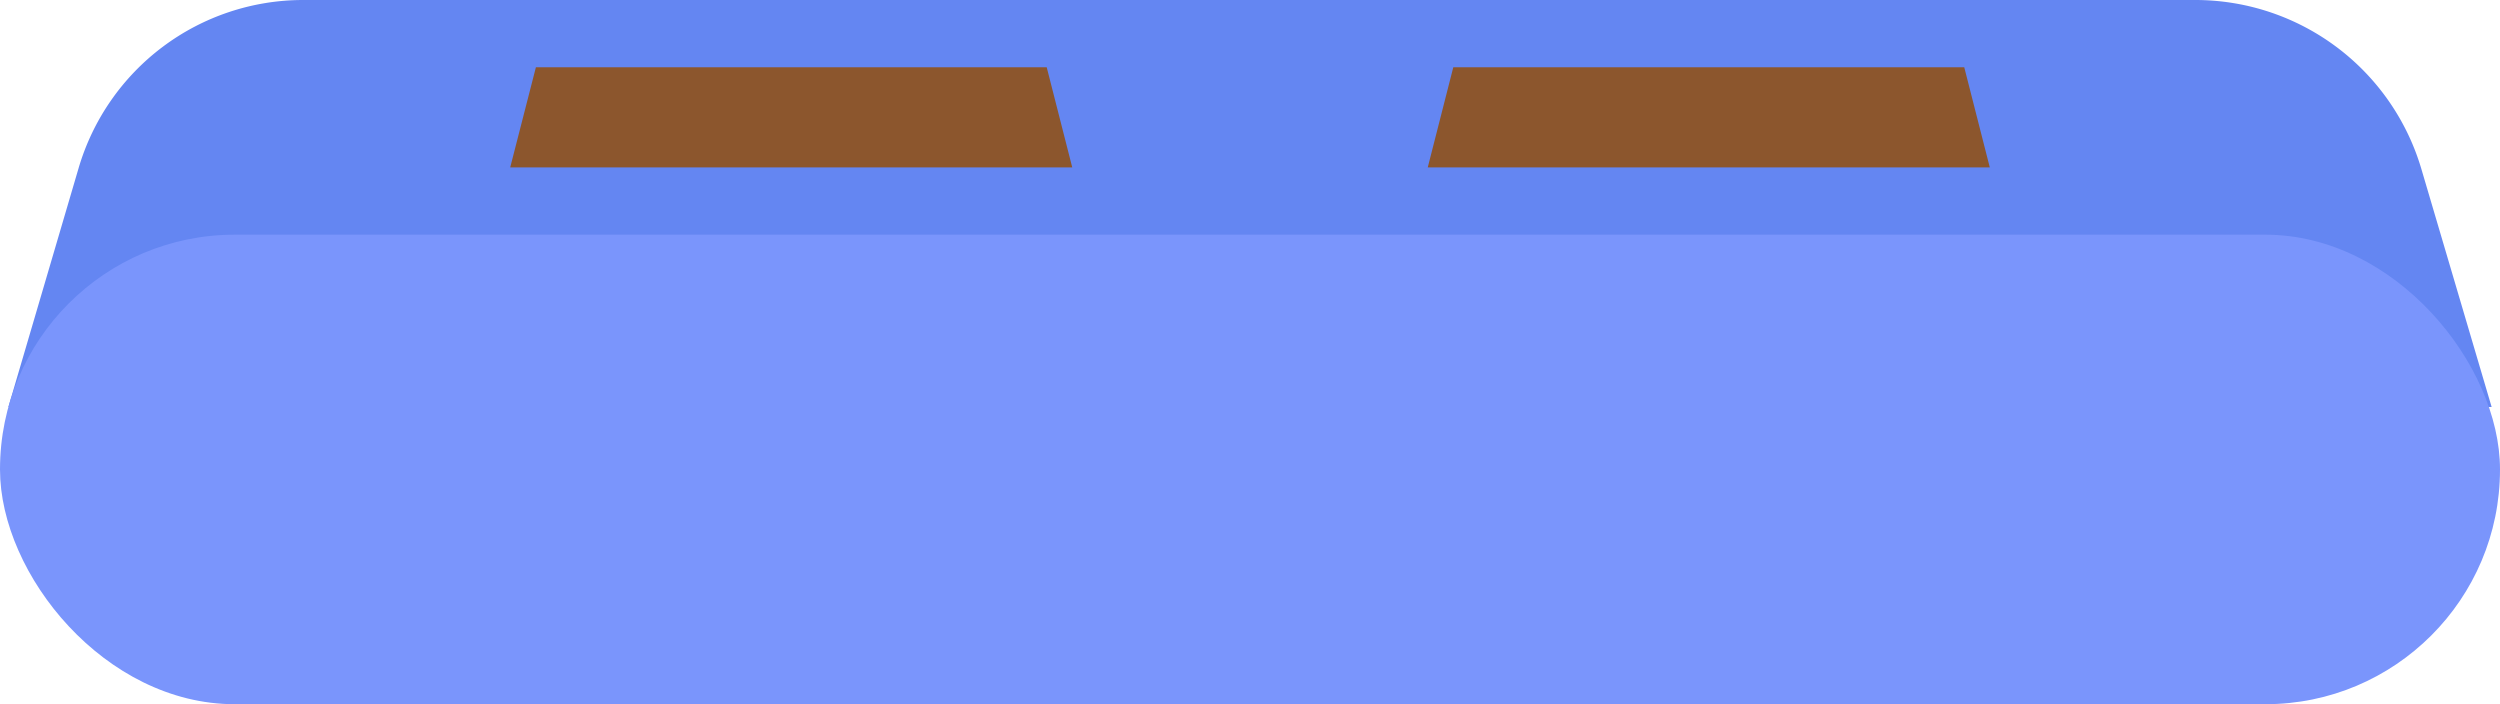
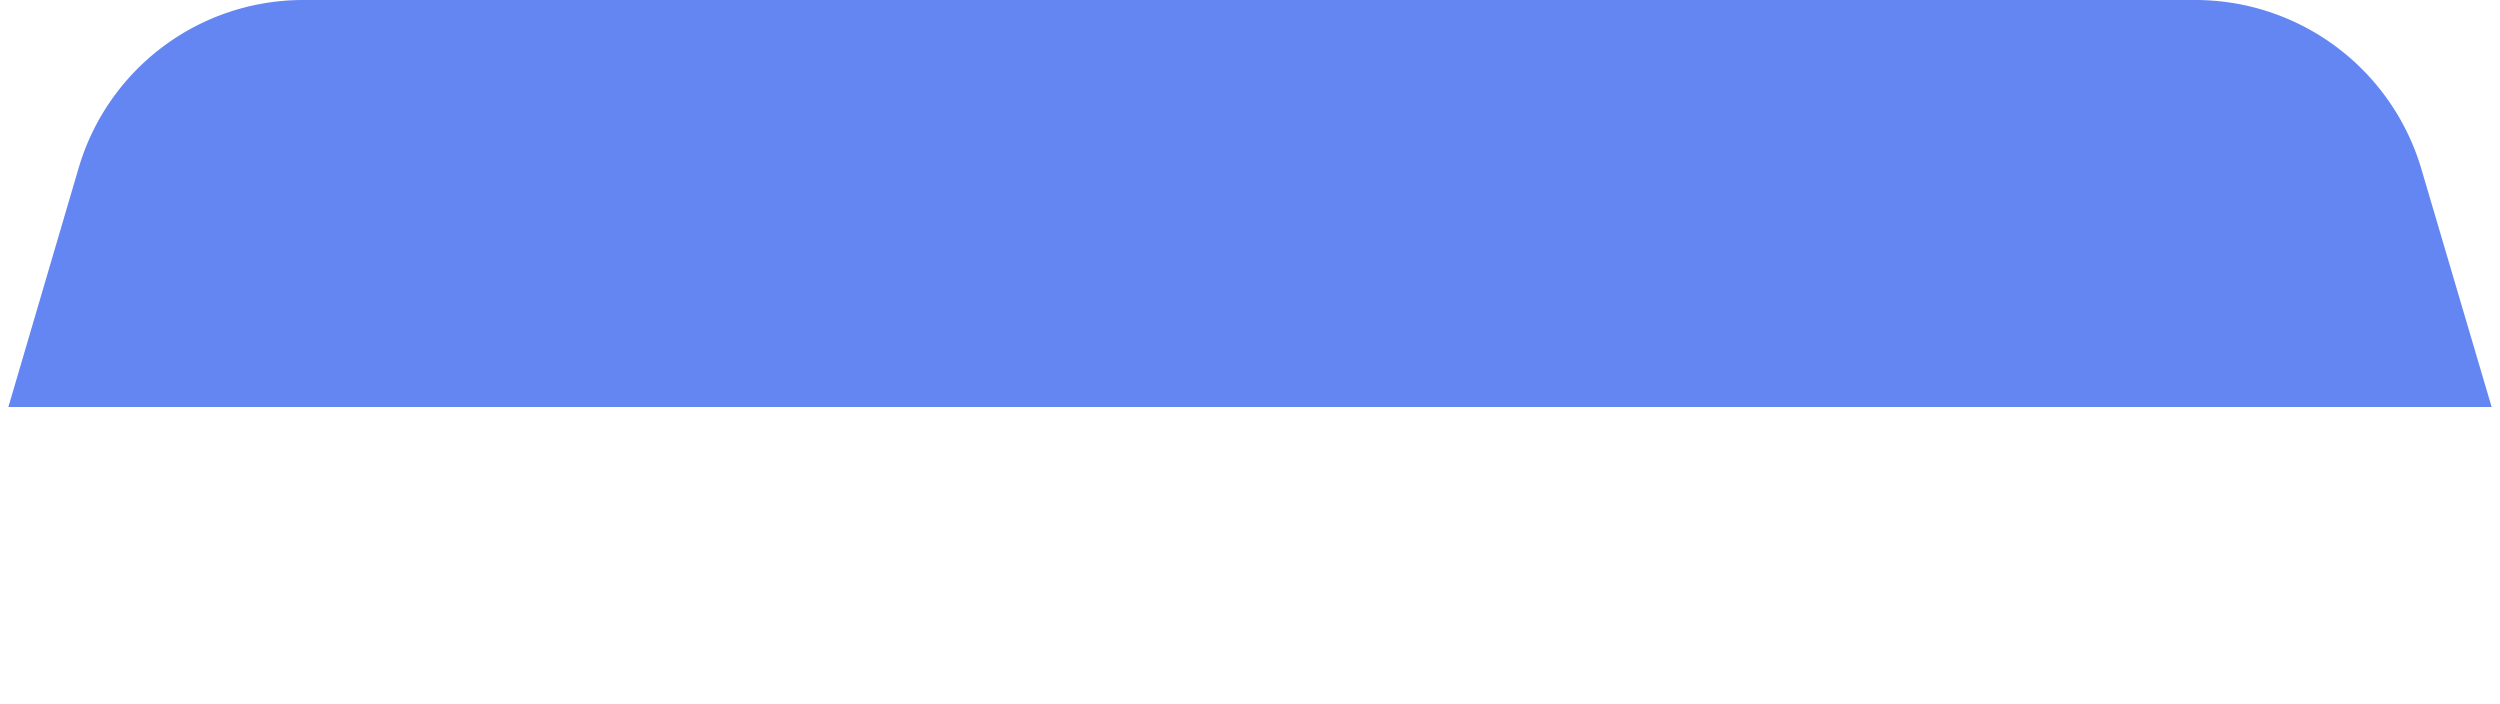
<svg xmlns="http://www.w3.org/2000/svg" viewBox="0 0 161.6 45.52">
  <defs>
    <style>.cls-1{fill:#6486f2;}.cls-2{fill:#7a95fc;}.cls-3{fill:#8c562d;}</style>
  </defs>
  <g id="Layer_2" data-name="Layer 2">
    <g id="Layer_1-2" data-name="Layer 1">
      <path class="cls-1" d="M161.06,26.31H.54L5.08,10.87A15.13,15.13,0,0,1,19.6,0H141.92a15.24,15.24,0,0,1,14.62,11Z" />
-       <rect class="cls-2" y="15.17" width="161.6" height="30.35" rx="15.17" />
-       <polygon class="cls-3" points="69.31 10.82 32.98 10.82 34.64 4.35 67.66 4.35 69.31 10.82" />
-       <polygon class="cls-3" points="128.62 10.82 92.29 10.82 93.94 4.35 126.97 4.35 128.62 10.82" />
    </g>
  </g>
</svg>